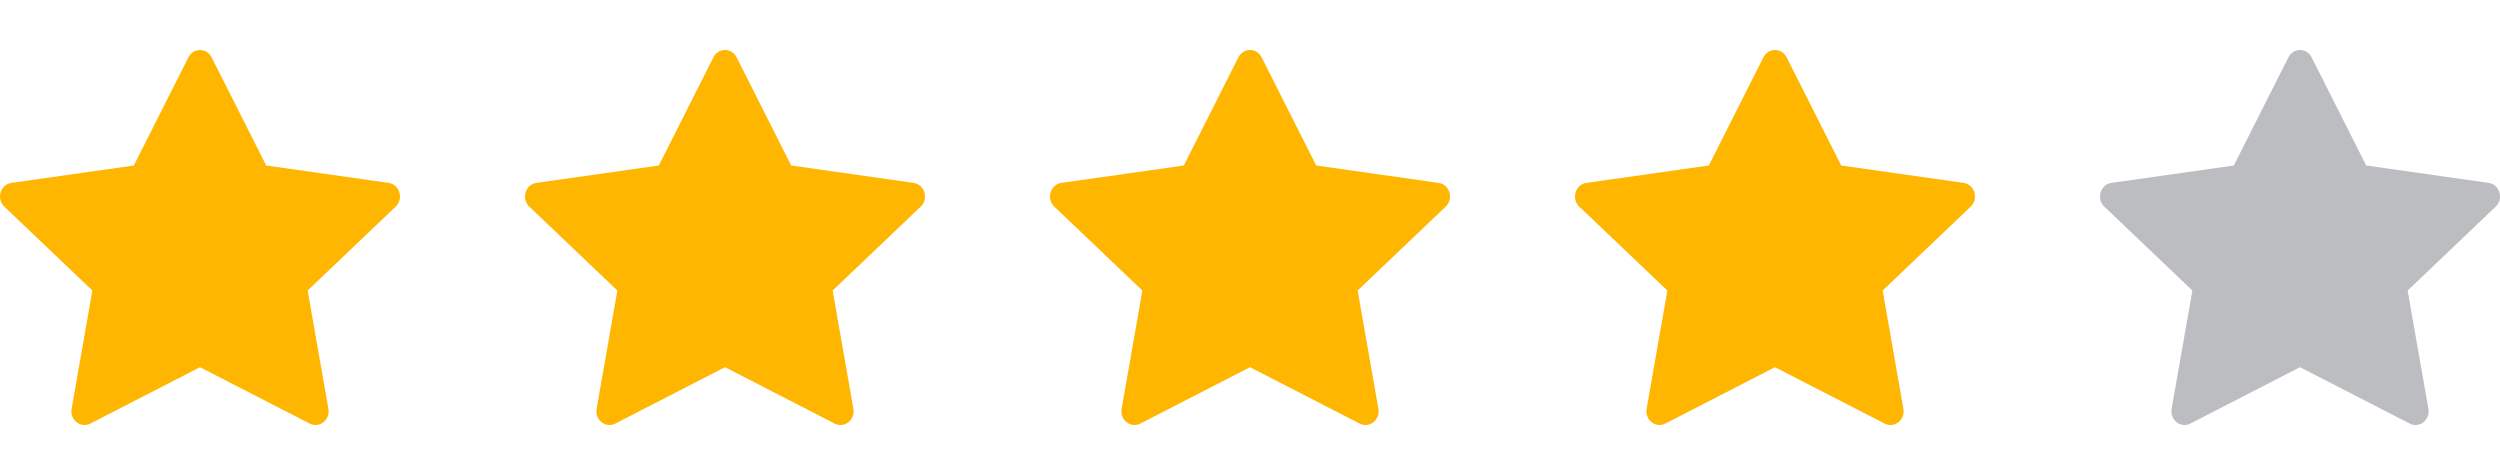
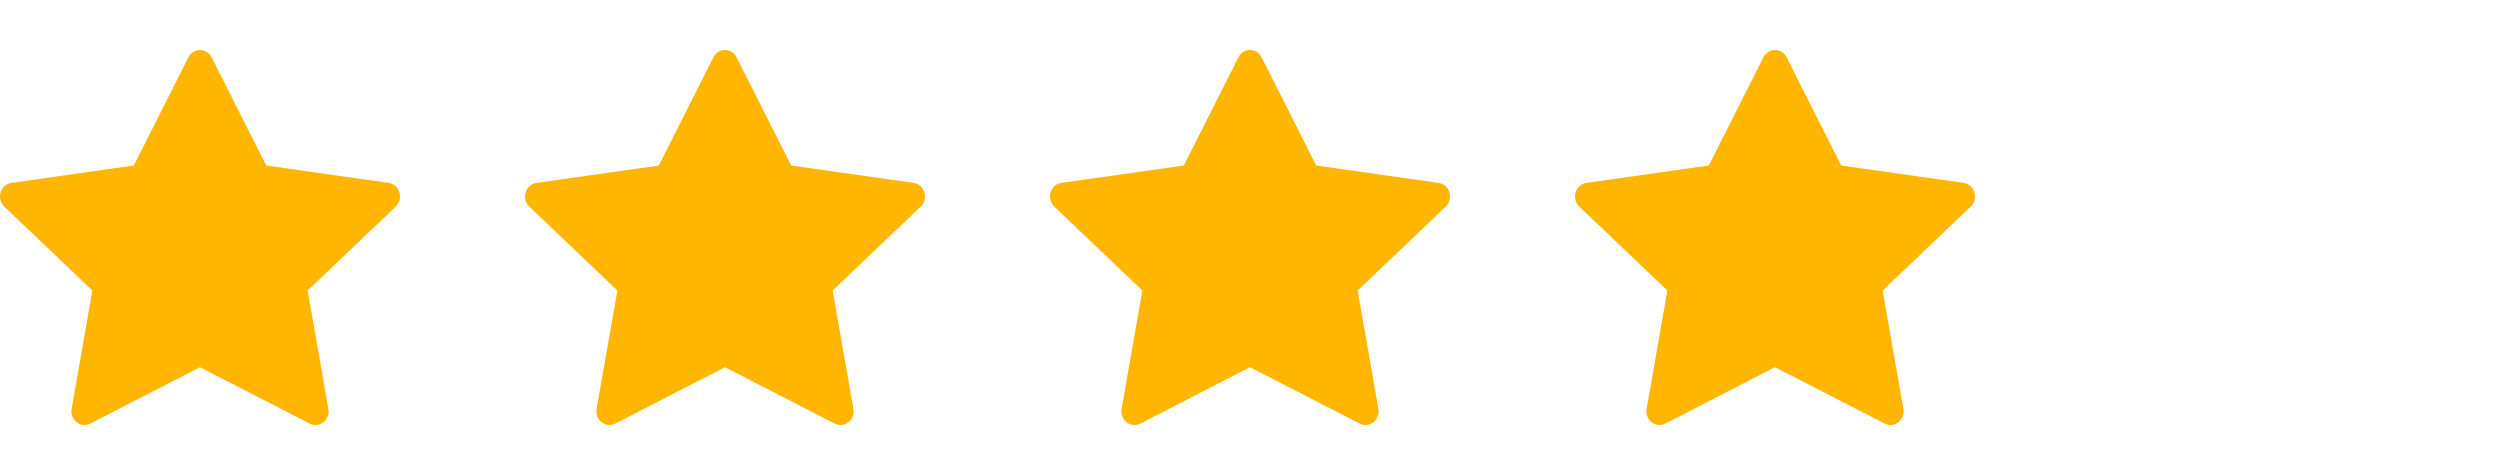
<svg xmlns="http://www.w3.org/2000/svg" width="100" height="19" viewBox="0 0 100 19" fill="none">
  <path d="M3.611 16.944C3.225 17.142 2.787 16.794 2.865 16.352L3.695 11.621L0.172 8.265C-0.157 7.952 0.014 7.378 0.455 7.316L5.353 6.62L7.537 2.292C7.734 1.903 8.267 1.903 8.464 2.292L10.648 6.62L15.546 7.316C15.987 7.378 16.158 7.952 15.828 8.265L12.306 11.621L13.136 16.352C13.214 16.794 12.776 17.142 12.39 16.944L7.999 14.688L3.61 16.944H3.611Z" fill="#FFB601" />
  <path d="M24.611 16.944C24.225 17.142 23.787 16.794 23.865 16.352L24.695 11.621L21.172 8.265C20.843 7.952 21.014 7.378 21.455 7.316L26.353 6.62L28.537 2.292C28.734 1.903 29.267 1.903 29.464 2.292L31.648 6.62L36.546 7.316C36.987 7.378 37.158 7.952 36.828 8.265L33.306 11.621L34.136 16.352C34.214 16.794 33.776 17.142 33.39 16.944L28.999 14.688L24.61 16.944H24.611Z" fill="#FFB601" />
  <path d="M45.611 16.944C45.225 17.142 44.787 16.794 44.865 16.352L45.695 11.621L42.172 8.265C41.843 7.952 42.014 7.378 42.455 7.316L47.353 6.62L49.537 2.292C49.734 1.903 50.267 1.903 50.464 2.292L52.648 6.62L57.546 7.316C57.987 7.378 58.158 7.952 57.828 8.265L54.306 11.621L55.136 16.352C55.214 16.794 54.776 17.142 54.39 16.944L49.999 14.688L45.61 16.944H45.611Z" fill="#FFB601" />
  <path d="M66.611 16.944C66.225 17.142 65.787 16.794 65.865 16.352L66.695 11.621L63.172 8.265C62.843 7.952 63.014 7.378 63.455 7.316L68.353 6.62L70.537 2.292C70.734 1.903 71.267 1.903 71.464 2.292L73.648 6.62L78.546 7.316C78.987 7.378 79.158 7.952 78.828 8.265L75.306 11.621L76.136 16.352C76.214 16.794 75.776 17.142 75.39 16.944L70.999 14.688L66.61 16.944H66.611Z" fill="#FFB601" />
-   <path d="M87.611 16.944C87.225 17.142 86.787 16.794 86.865 16.352L87.695 11.621L84.172 8.265C83.843 7.952 84.014 7.378 84.455 7.316L89.353 6.62L91.537 2.292C91.734 1.903 92.267 1.903 92.464 2.292L94.648 6.62L99.546 7.316C99.987 7.378 100.158 7.952 99.828 8.265L96.306 11.621L97.136 16.352C97.214 16.794 96.776 17.142 96.39 16.944L91.999 14.688L87.61 16.944H87.611Z" fill="#BCBDC0" />
</svg>